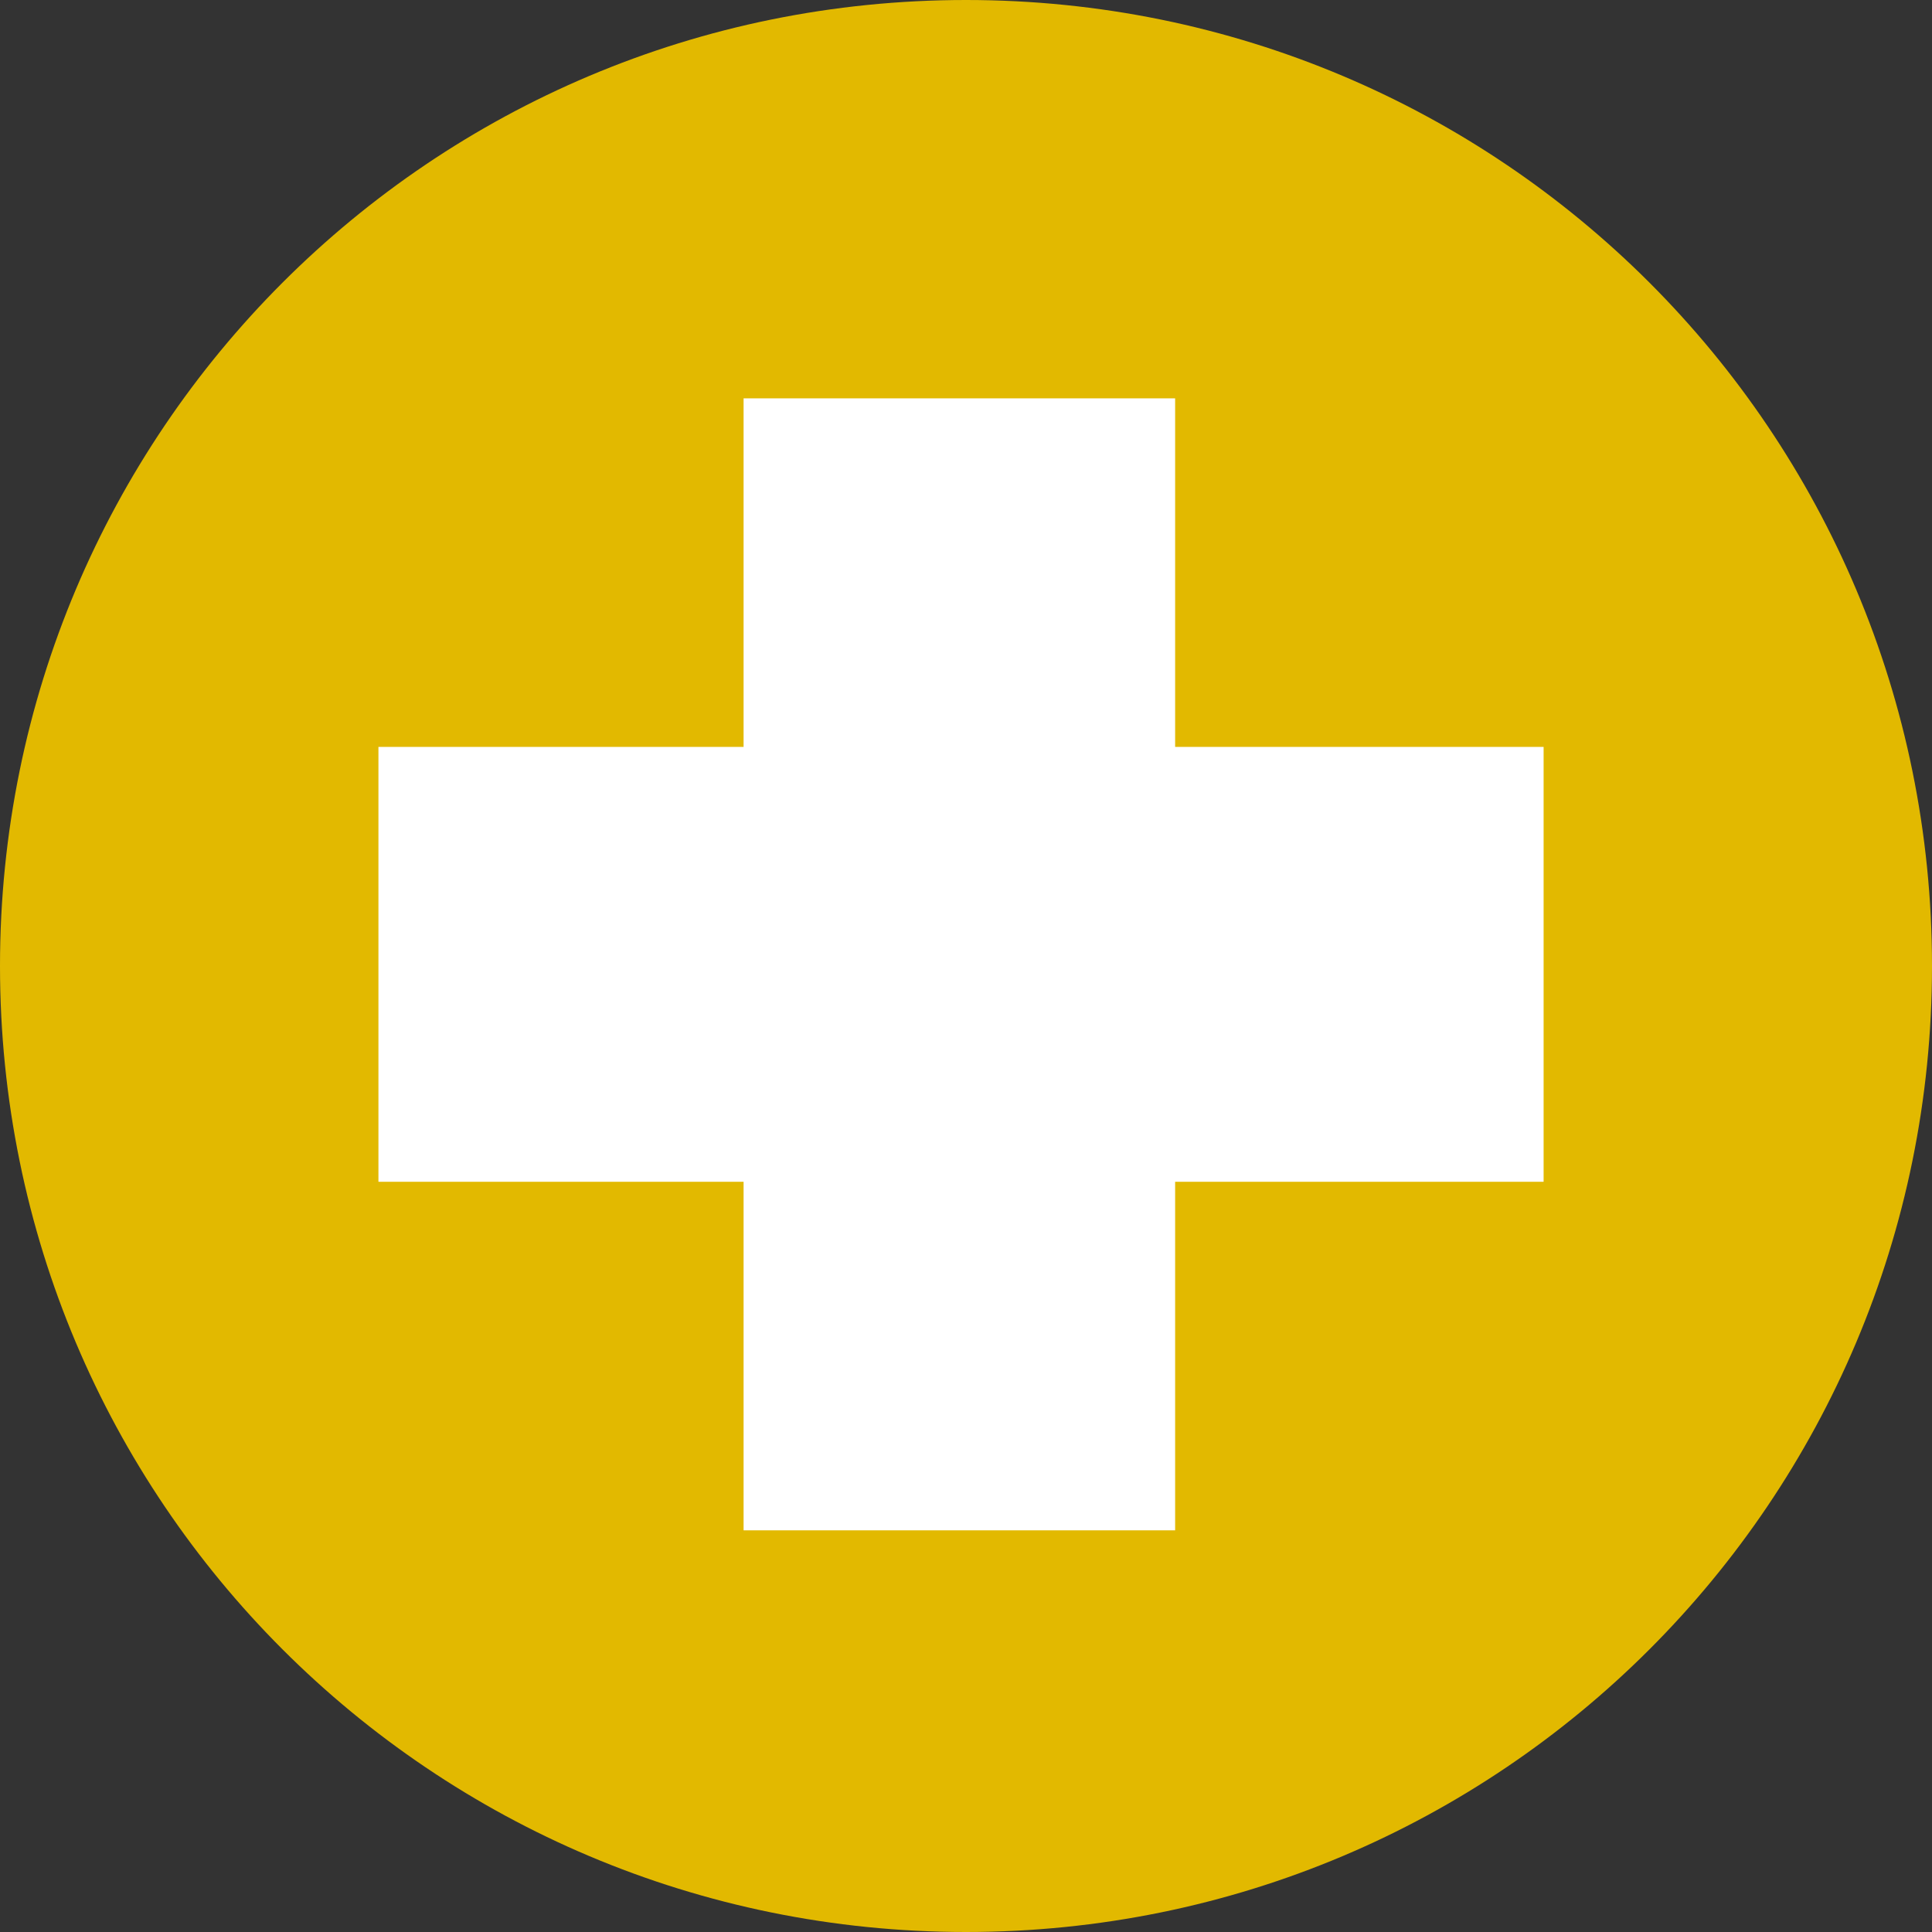
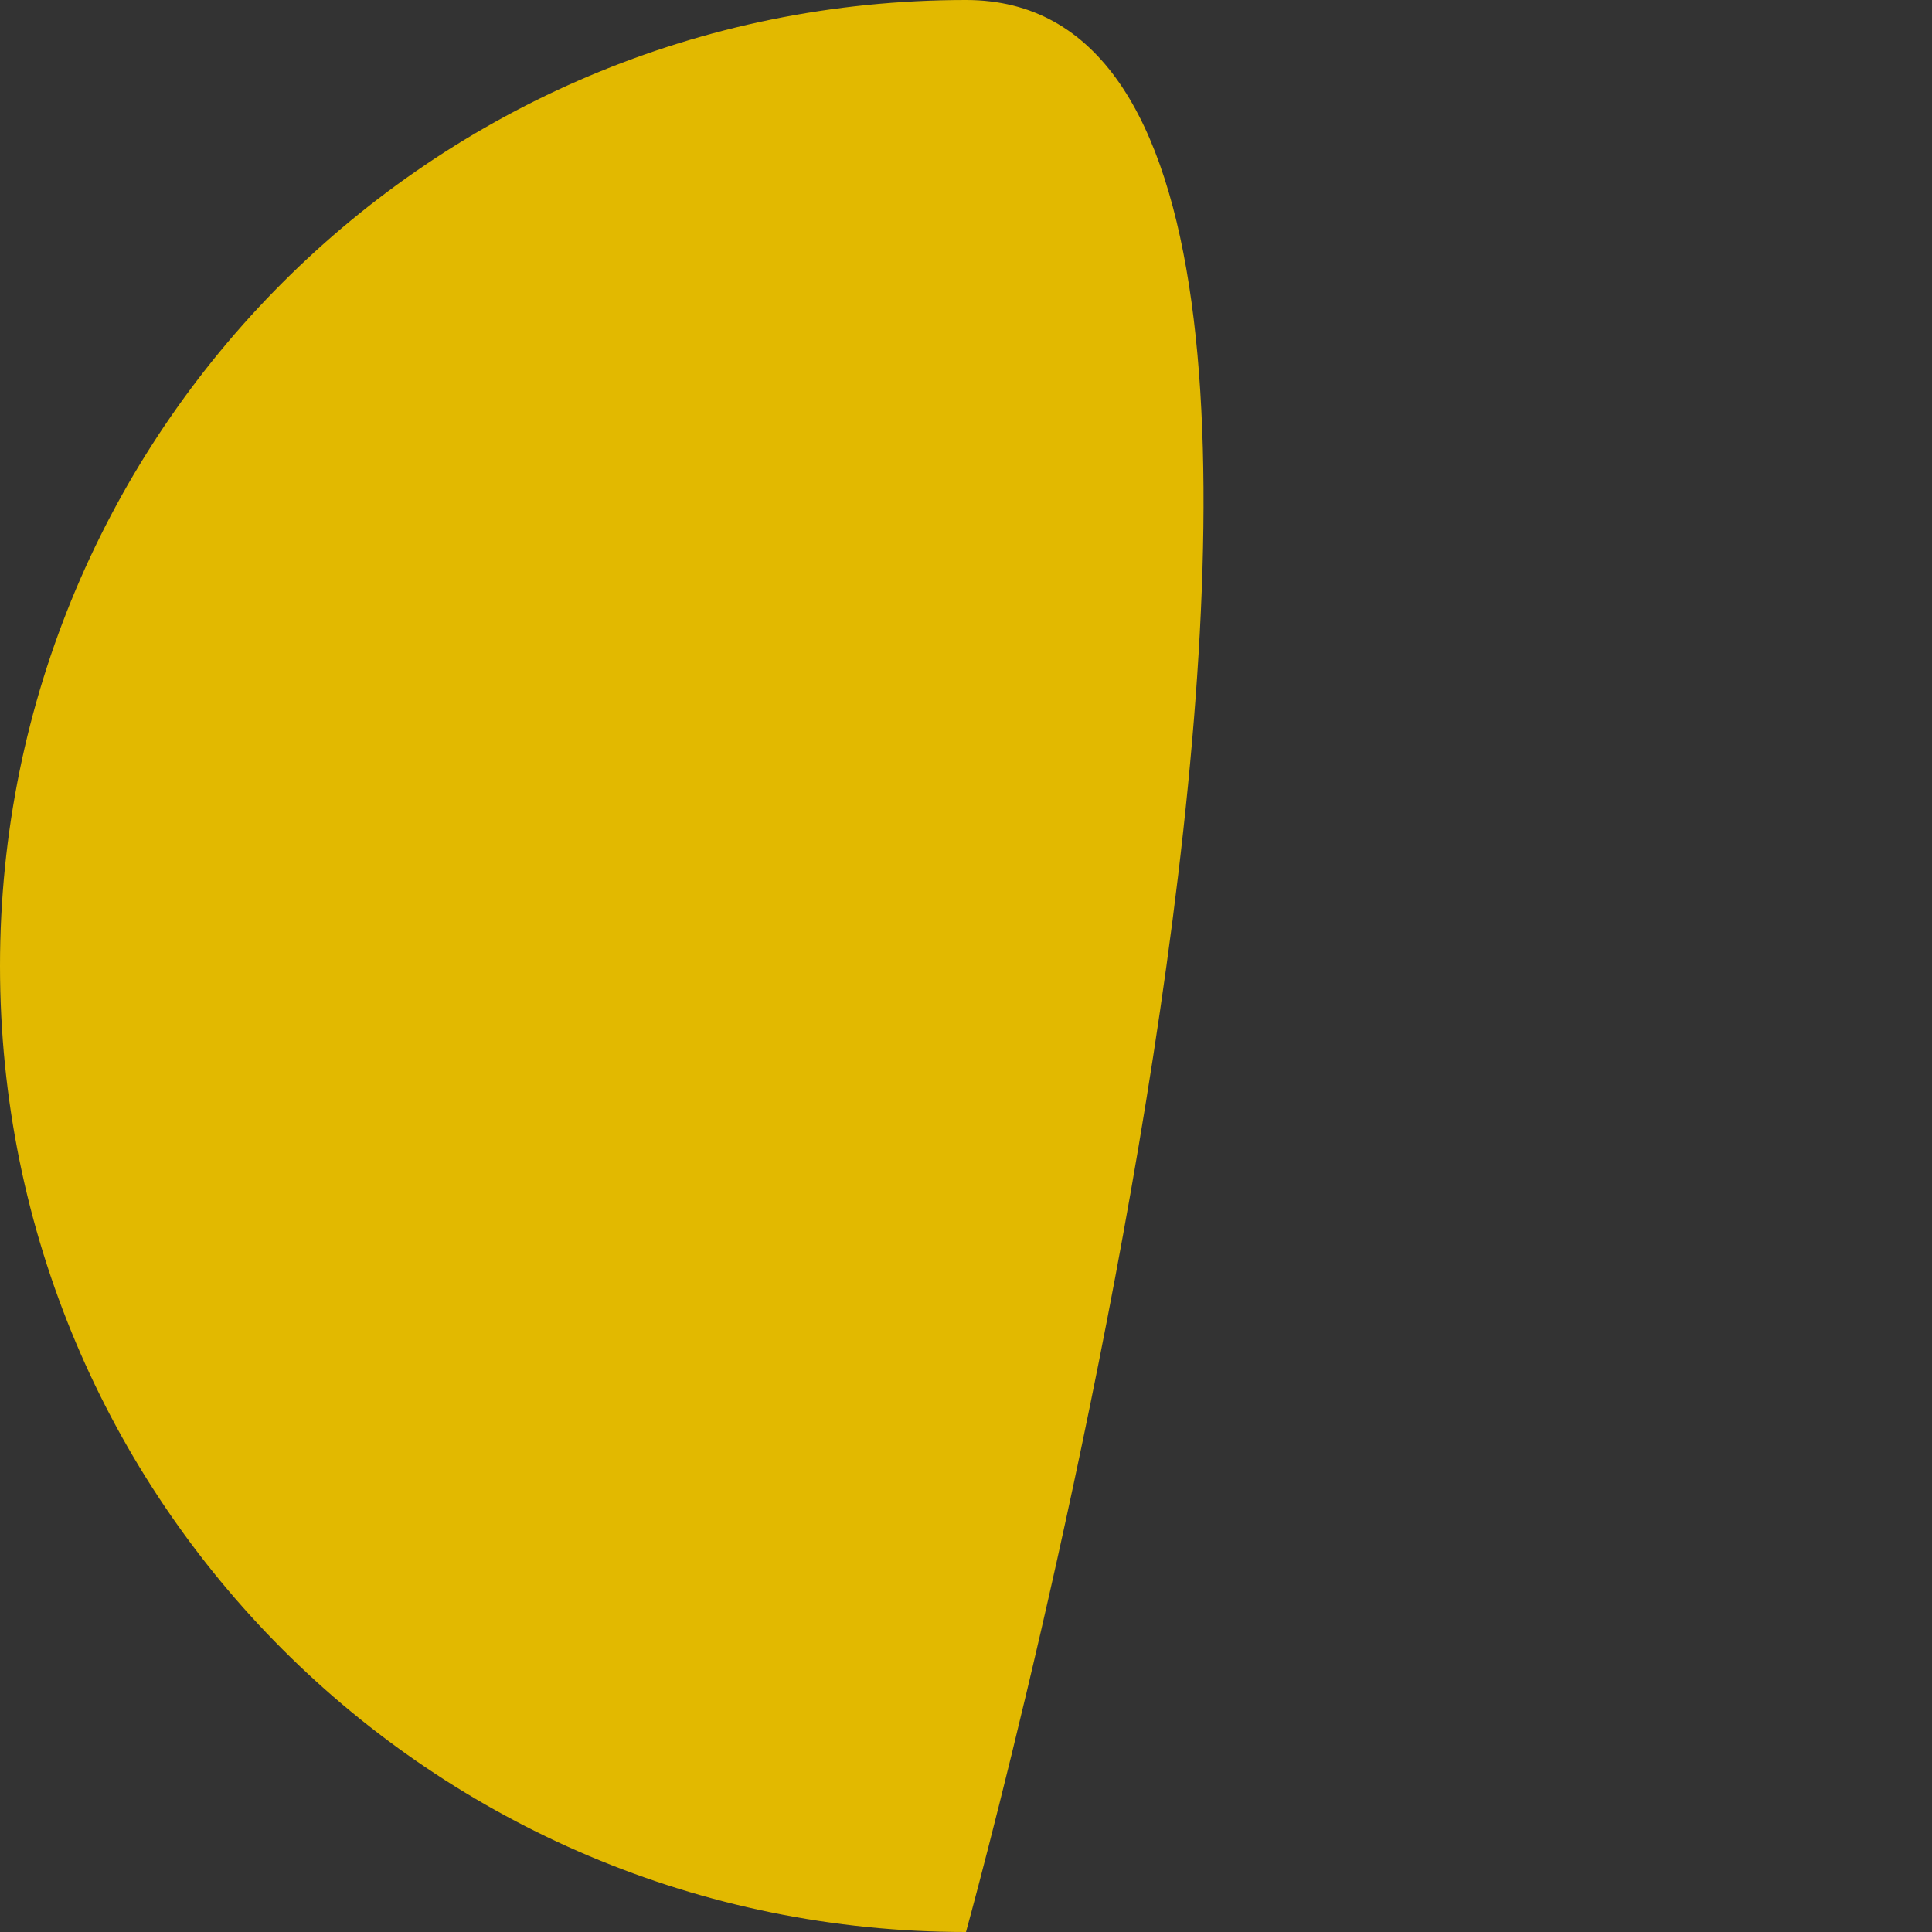
<svg xmlns="http://www.w3.org/2000/svg" id="Ebene_1" viewBox="0 0 58.2 58.2">
  <rect x="0" y="0" width="58.2" height="58.2" fill="#333333" stroke="none" />
  <defs>
    <style>.cls-1{fill:#fff;}.cls-2{fill:#e2b900;}</style>
  </defs>
-   <path class="cls-2" d="M29.1,58.2c16.1,0,29.1-13,29.1-29.1S45.2,0,29.1,0,0,13,0,29.1s13,29.1,29.1,29.1" />
-   <polygon class="cls-1" points="35.4 22.5 35.4 12 22.4 12 22.4 22.5 11.4 22.5 11.4 35.6 22.4 35.6 22.4 46.1 35.4 46.1 35.4 35.6 46.5 35.6 46.5 22.5 35.4 22.5" />
+   <path class="cls-2" d="M29.1,58.2S45.2,0,29.1,0,0,13,0,29.1s13,29.1,29.1,29.1" />
</svg>